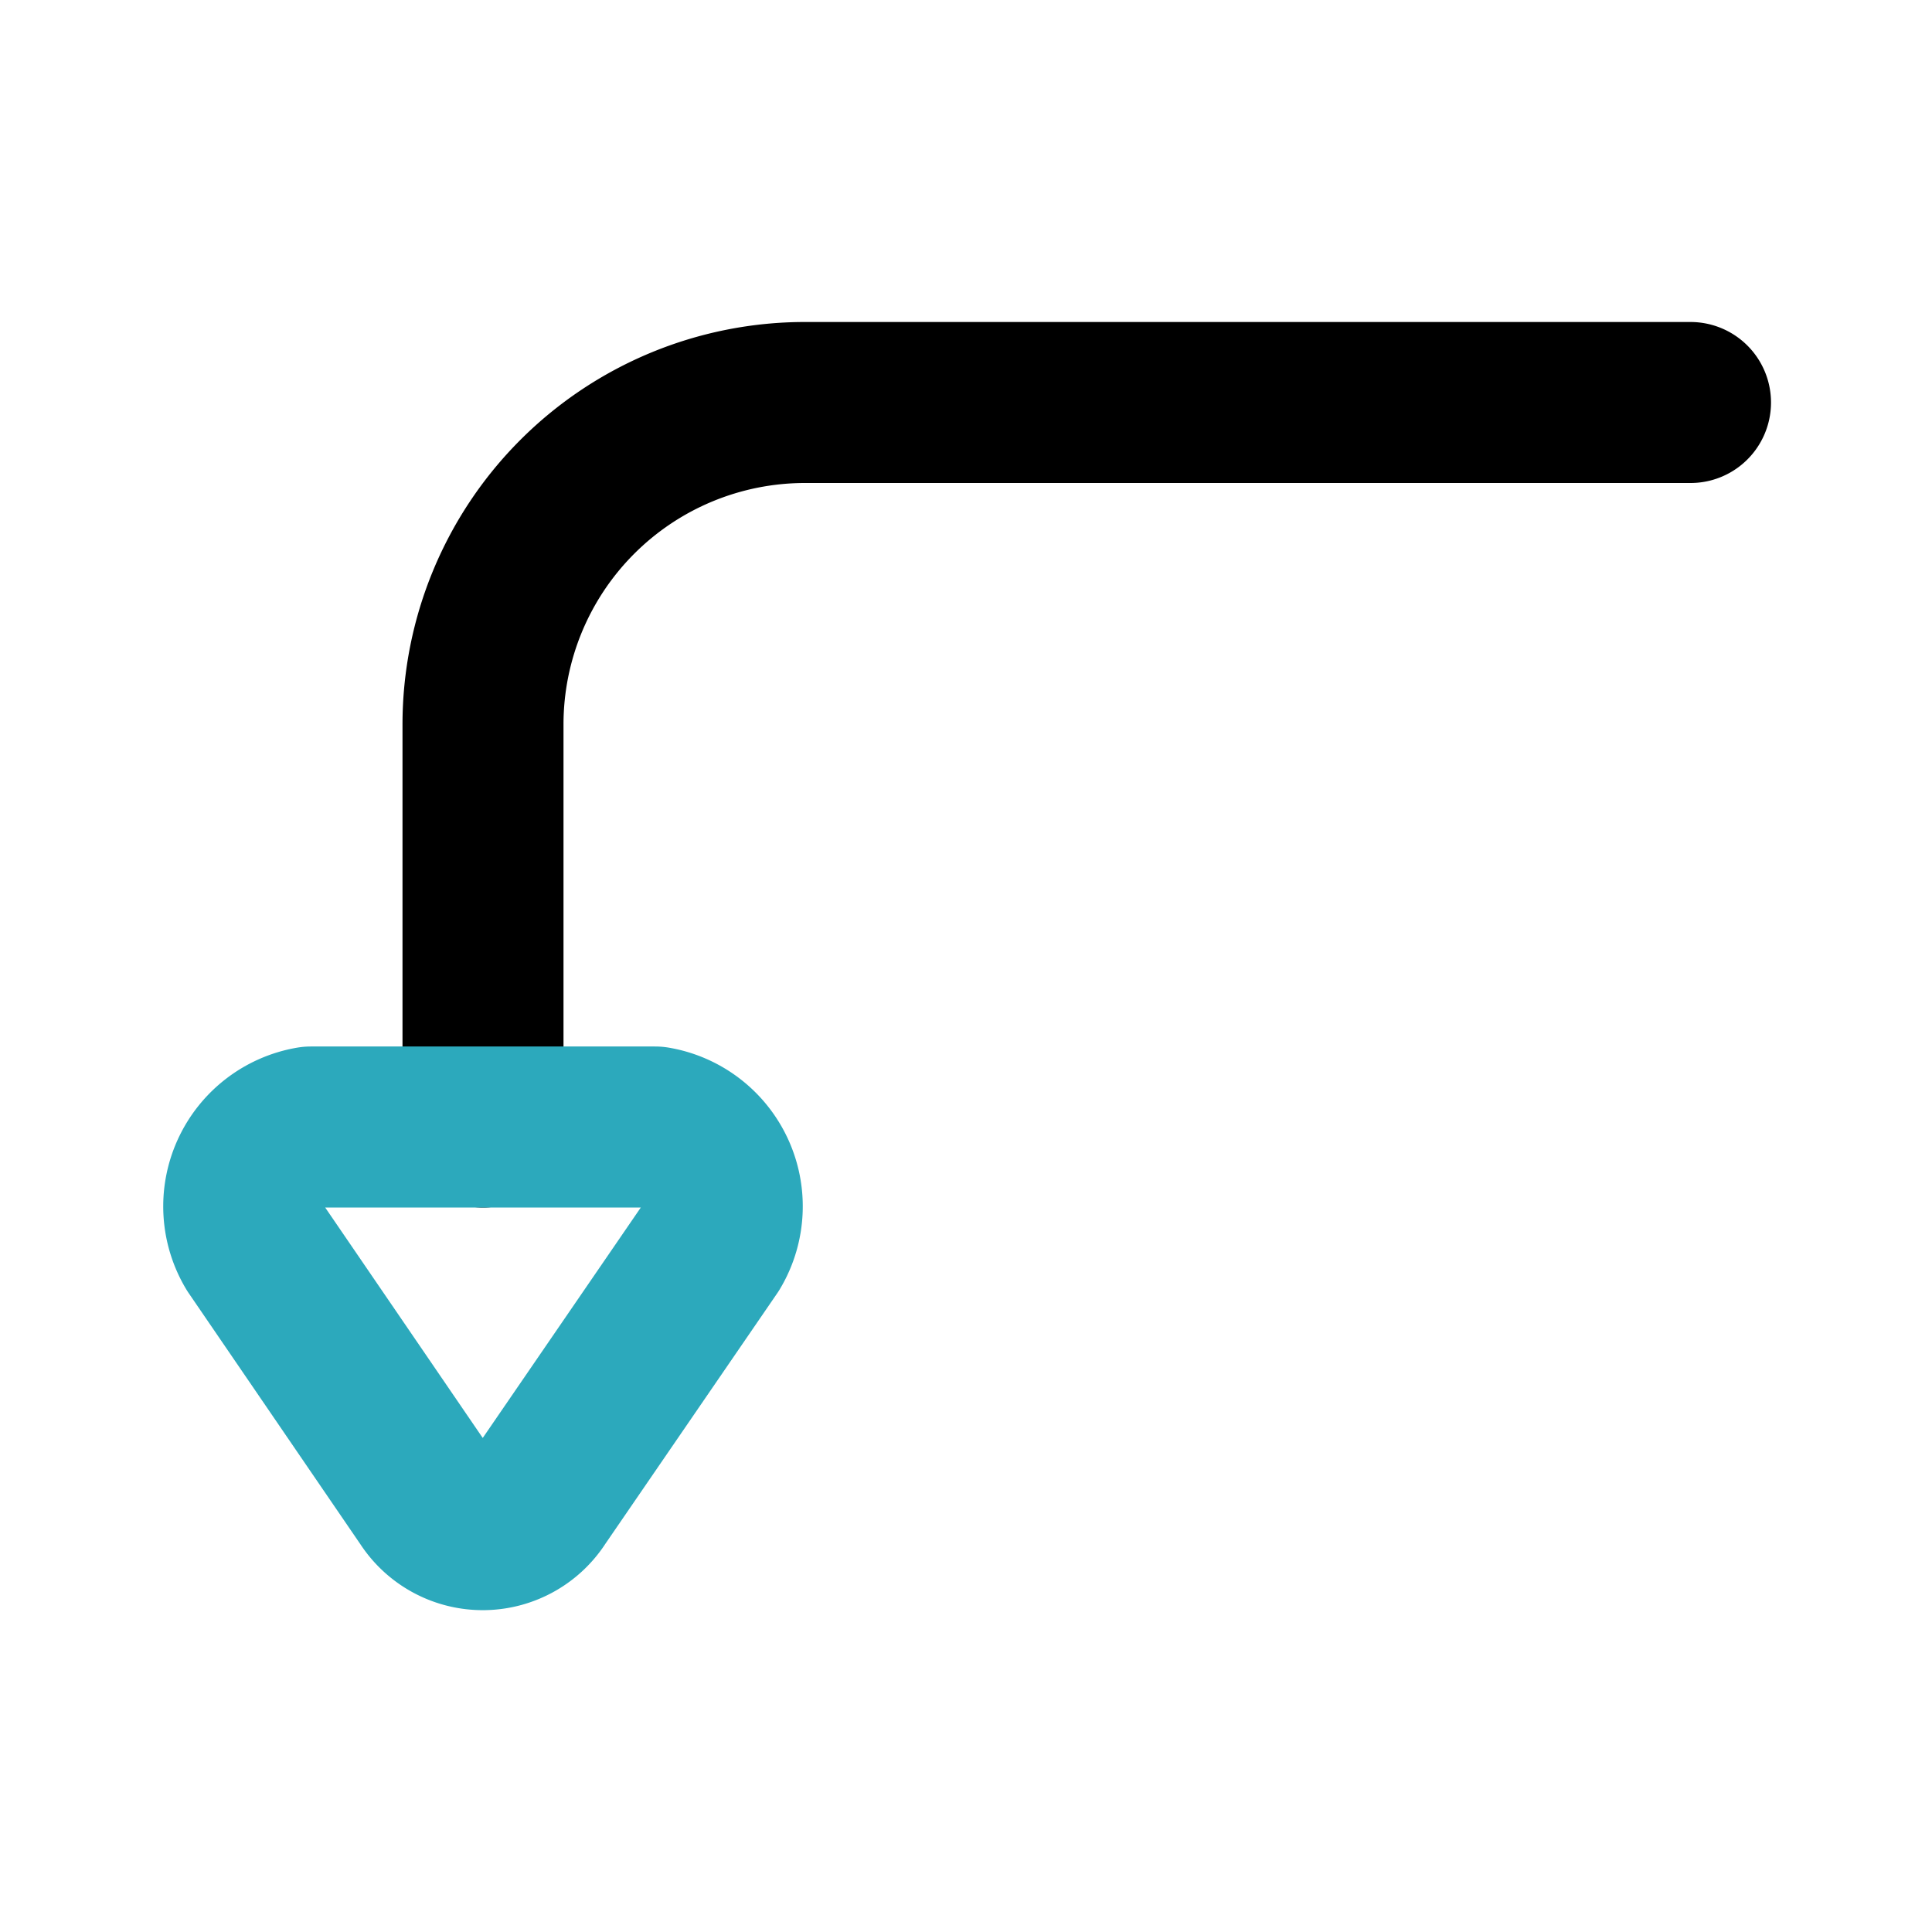
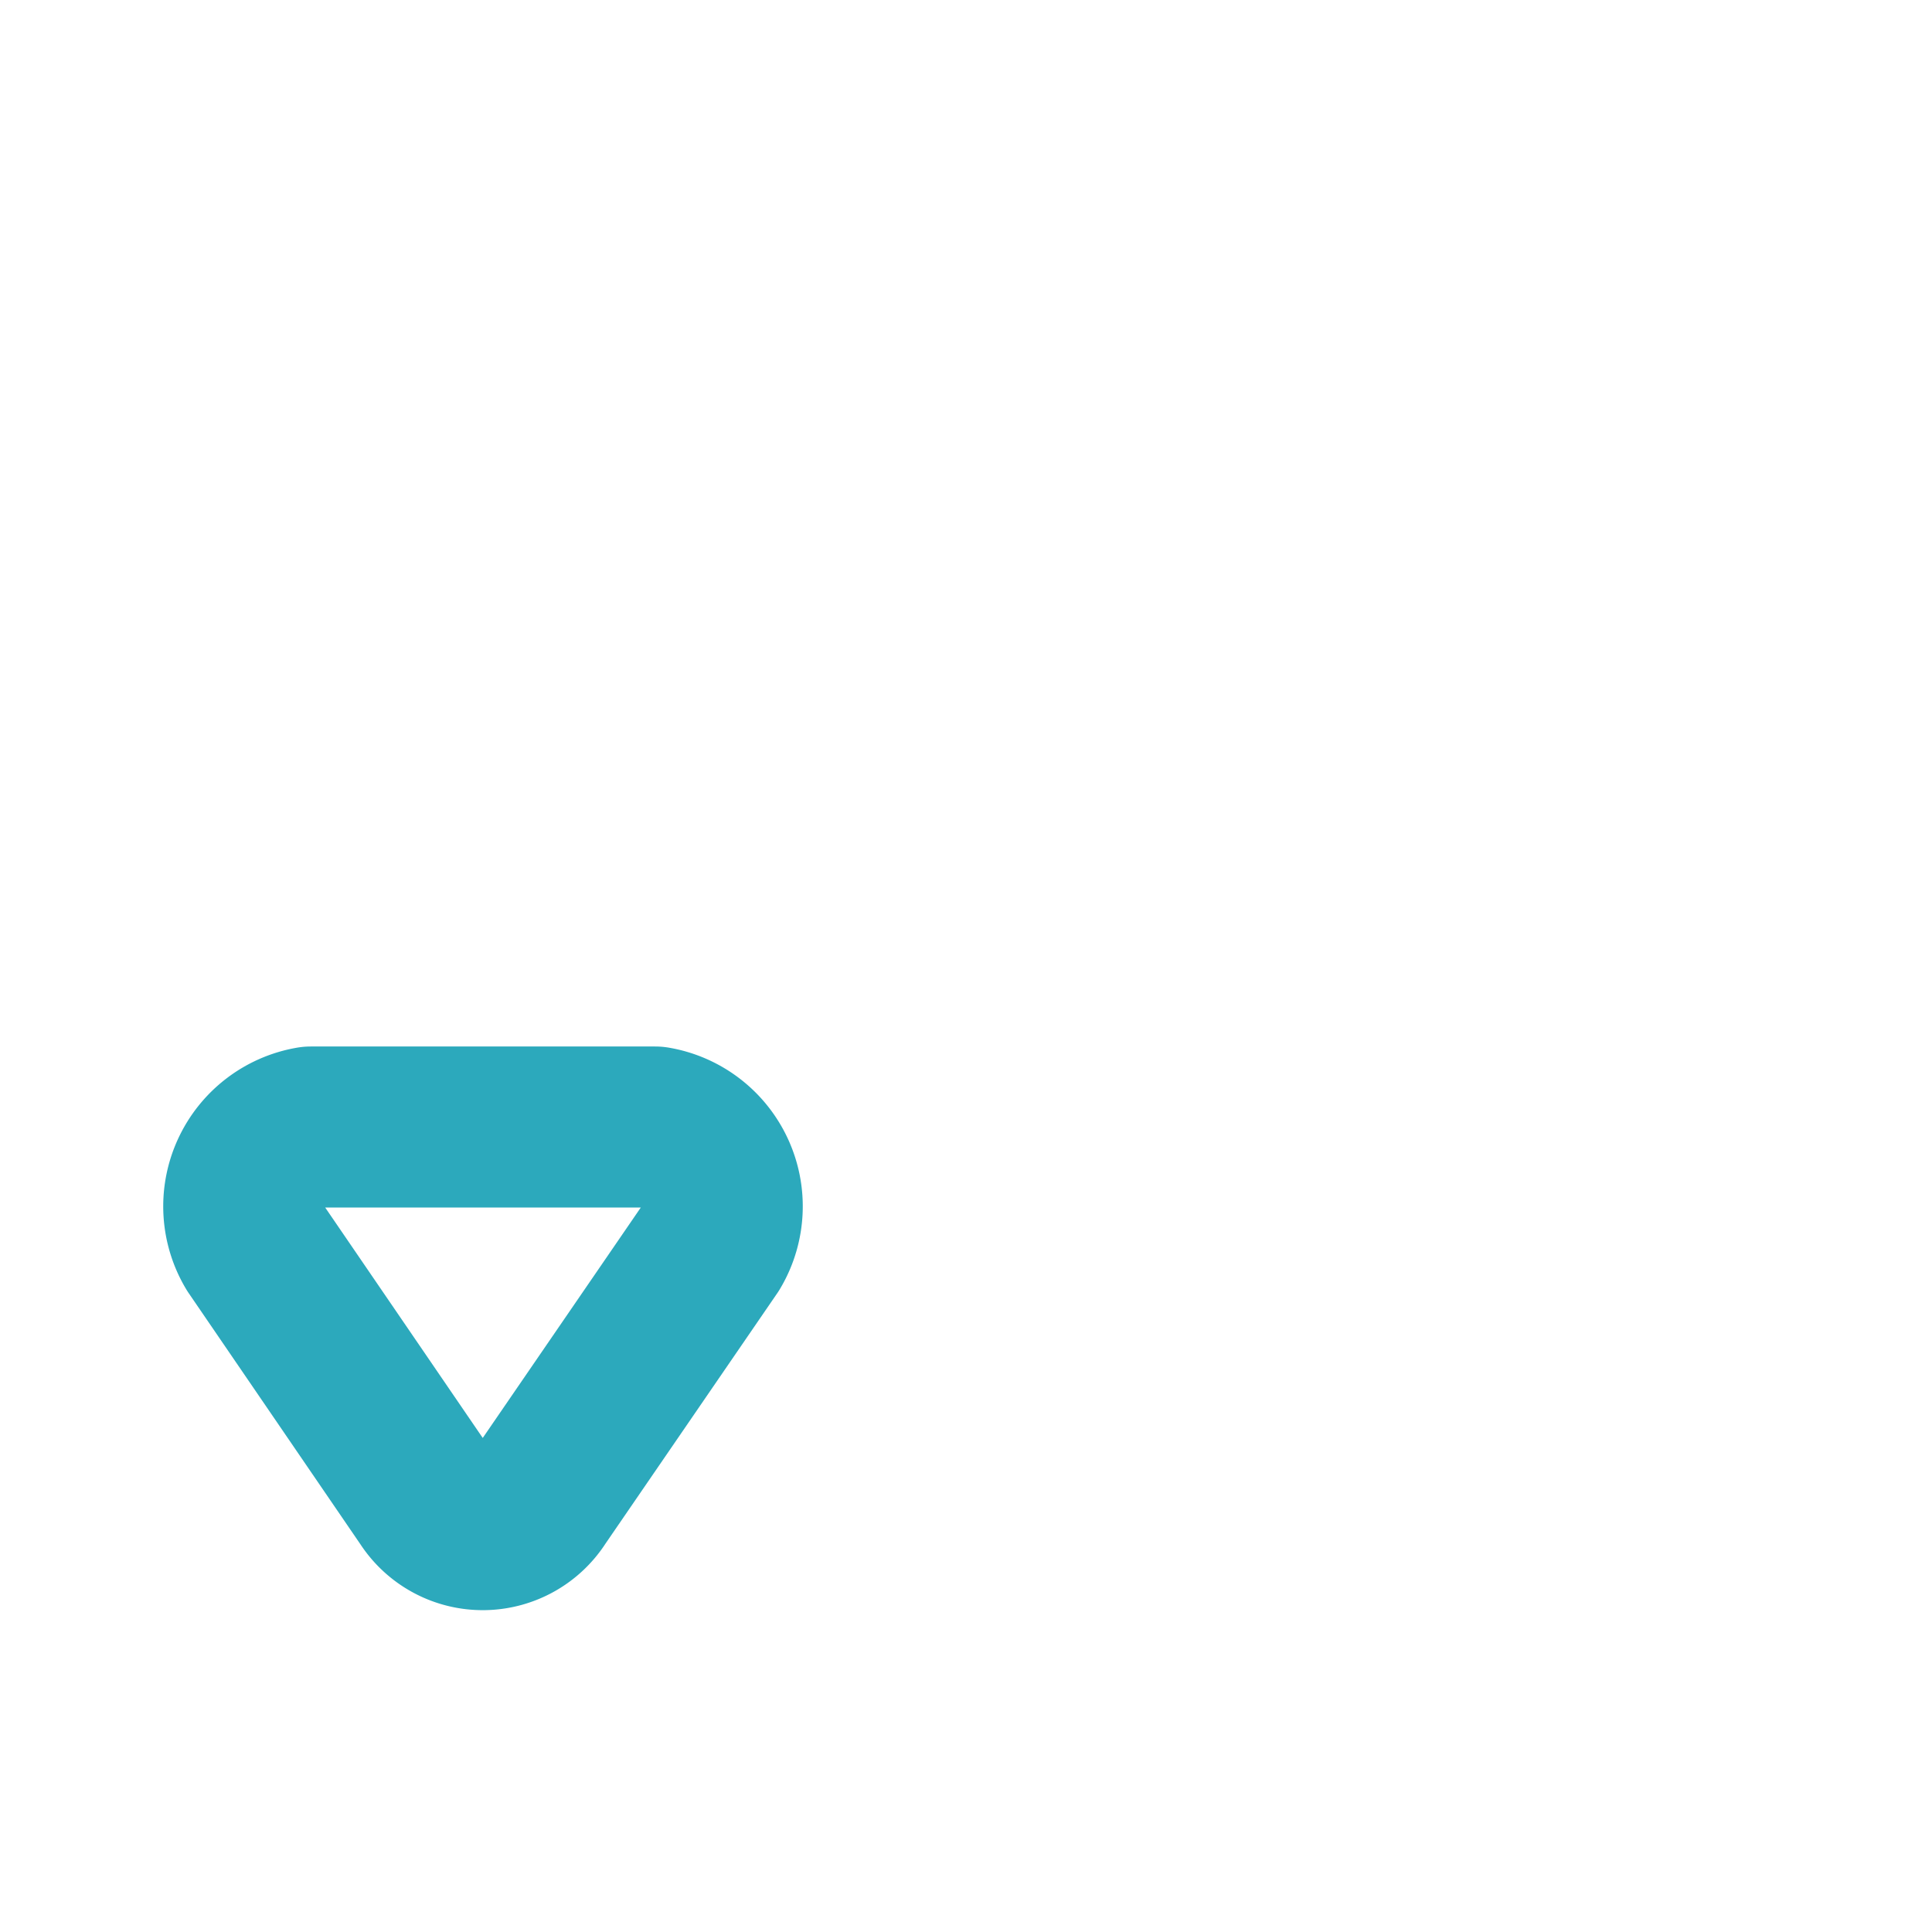
<svg xmlns="http://www.w3.org/2000/svg" fill="#000000" width="800px" height="800px" viewBox="0 0 24 24" id="turn-down-right-direction-round-2" data-name="Line Color" class="icon line-color">
-   <path id="primary" d="M6,14V9a4,4,0,0,1,4-4H21" style="fill: none; stroke: rgb(0, 0, 0); stroke-linecap: round; stroke-linejoin: round; stroke-width: 2;" />
  <path id="secondary" d="M6.69,18.62,8.83,15.5A1,1,0,0,0,8.14,14H3.86a1,1,0,0,0-.69,1.5l2.14,3.13A.82.82,0,0,0,6.69,18.62Z" style="fill: none; stroke: rgb(44, 169, 188); stroke-linecap: round; stroke-linejoin: round; stroke-width: 2;" />
</svg>